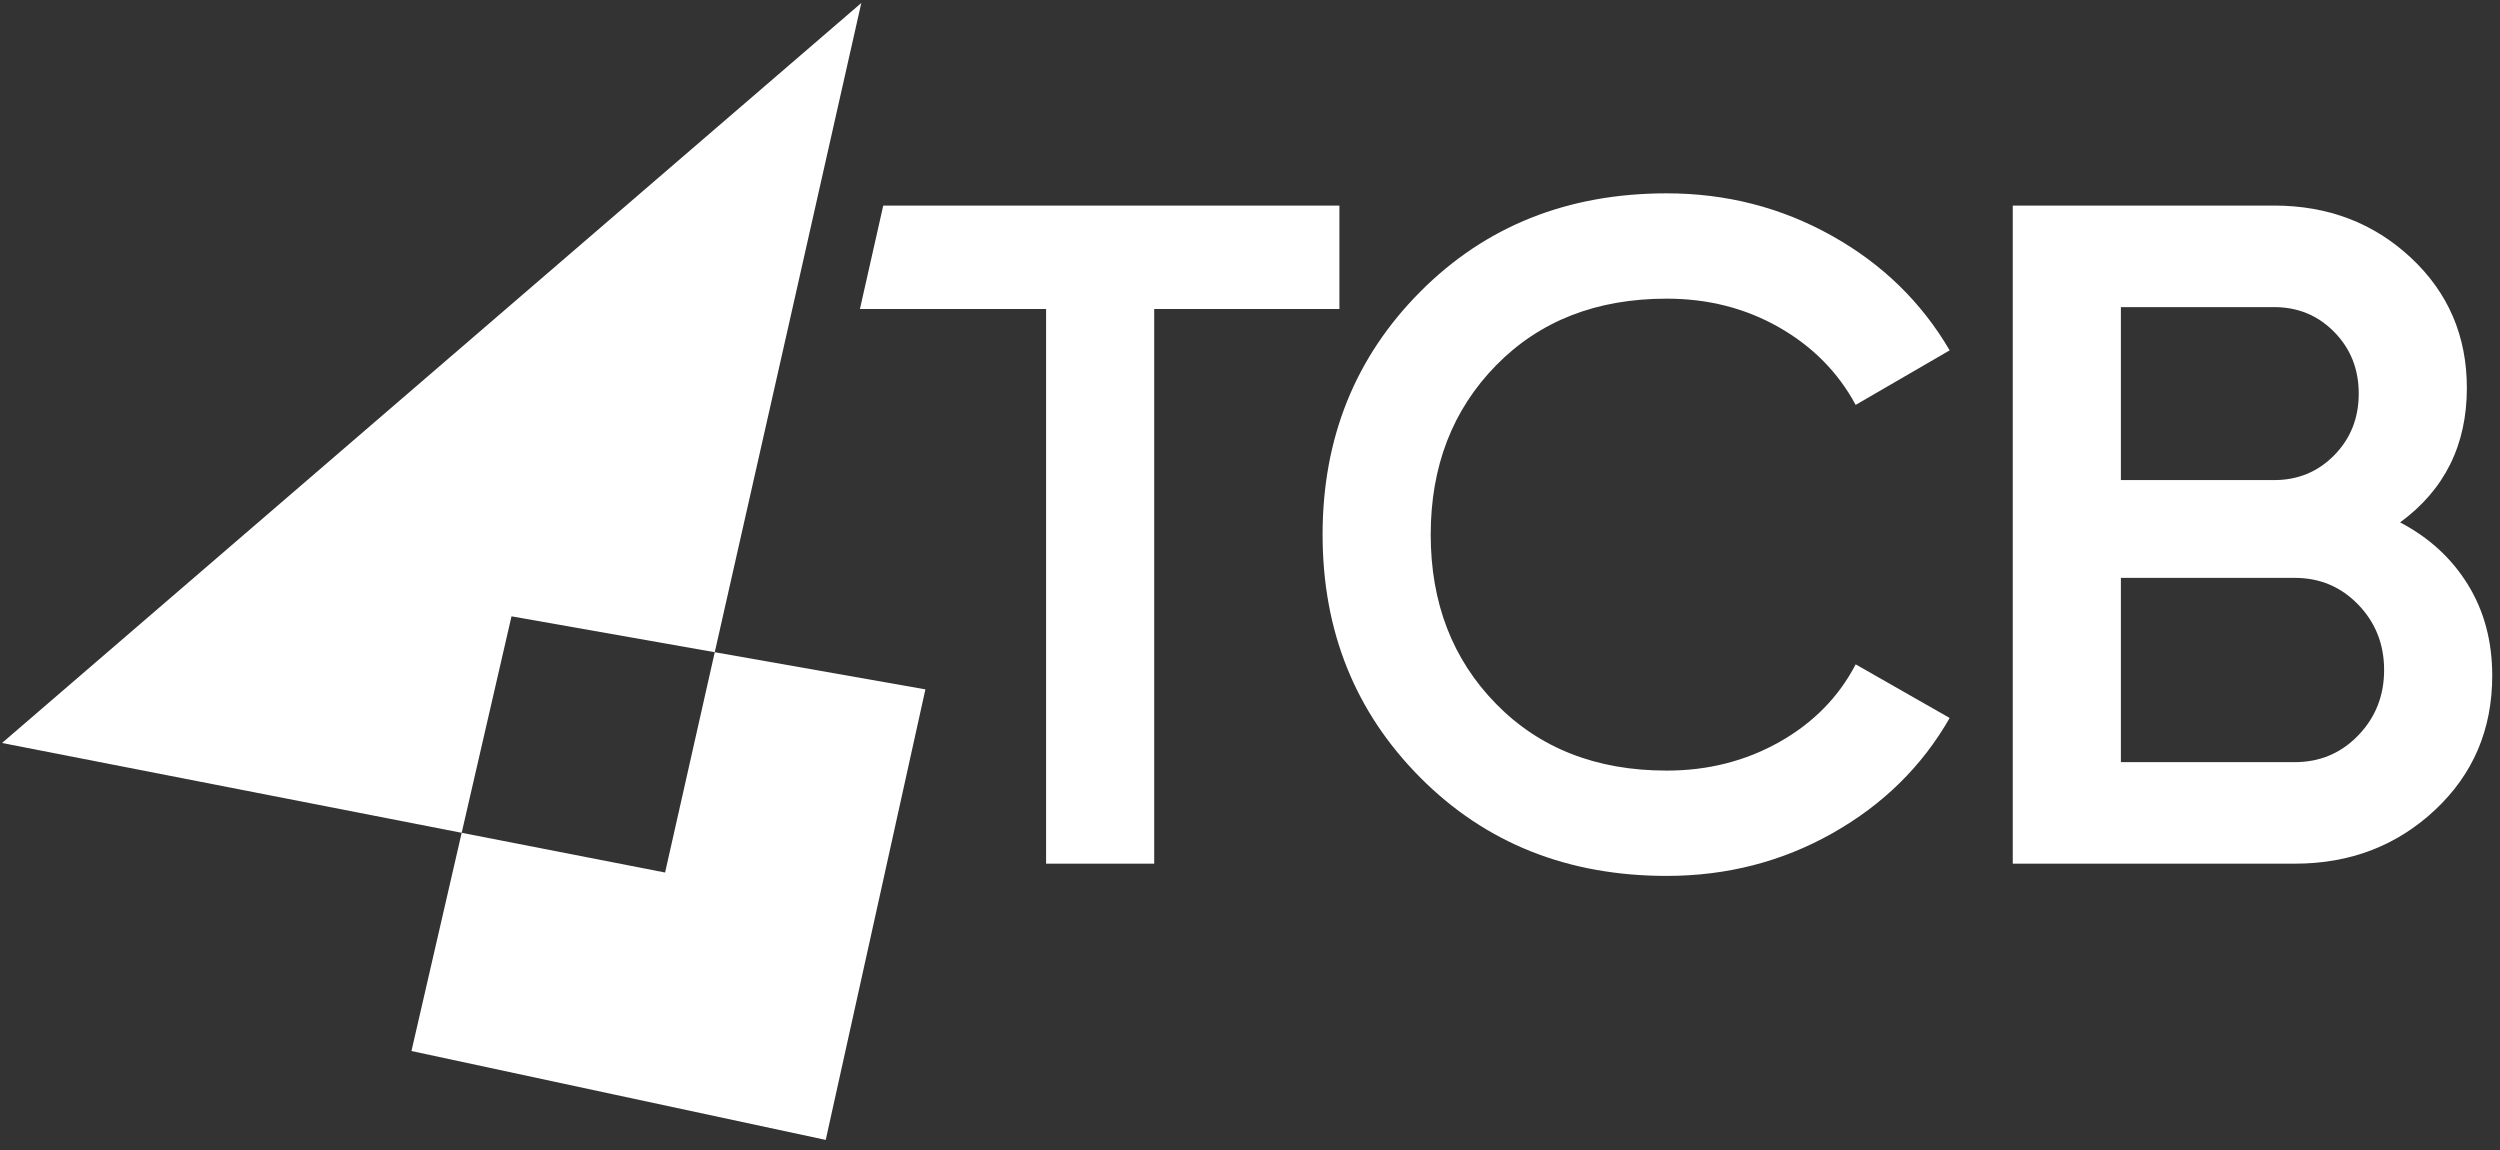
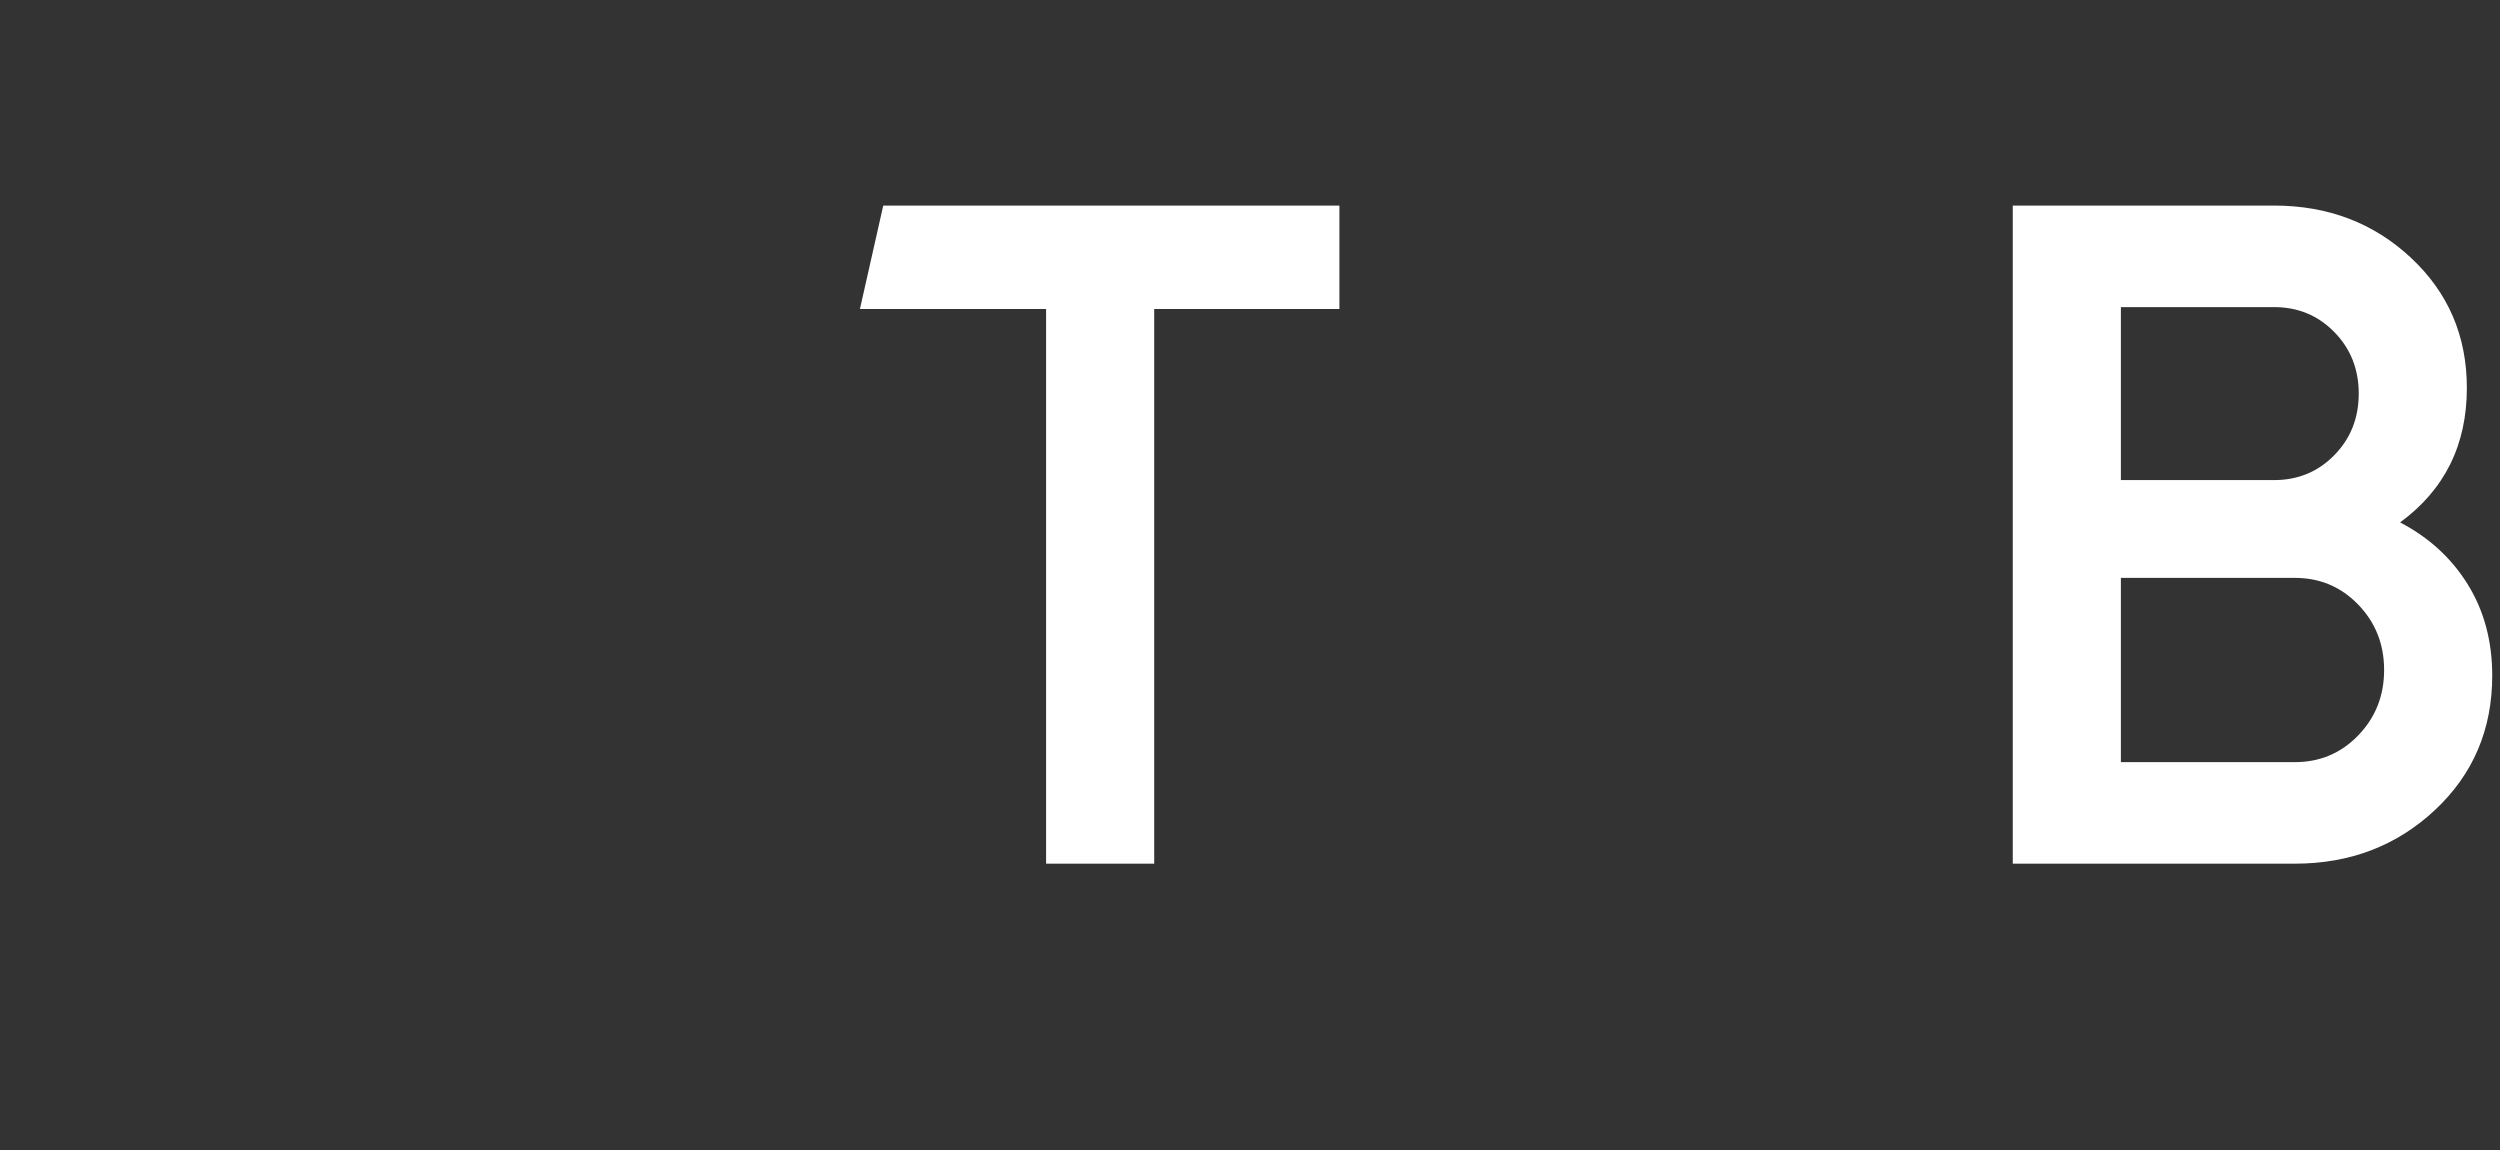
<svg xmlns="http://www.w3.org/2000/svg" width="113" height="52" viewBox="0 0 113 52" fill="none">
  <rect x="0" y="0" width="113" height="52" fill="#333333" stroke="none" />
  <path fill-rule="evenodd" clip-rule="evenodd" d="M108.484 23.613C109.788 24.293 110.808 25.227 111.544 26.417C112.281 27.607 112.649 28.981 112.649 30.539C112.649 32.976 111.785 35.001 110.057 36.616C108.329 38.231 106.218 39.038 103.725 39.038H90.977V9.292H102.79C105.226 9.292 107.288 10.078 108.973 11.65C110.659 13.223 111.502 15.185 111.502 17.536C111.502 20.114 110.496 22.14 108.484 23.613ZM103.725 34.449C104.859 34.449 105.815 34.045 106.594 33.237C107.373 32.43 107.762 31.446 107.762 30.284C107.762 29.122 107.373 28.138 106.594 27.331C105.815 26.524 104.859 26.12 103.725 26.12H95.864V34.449H103.725ZM102.79 13.881H95.864V21.7H102.79C103.867 21.7 104.773 21.325 105.51 20.574C106.246 19.823 106.615 18.896 106.615 17.791C106.615 16.686 106.246 15.758 105.51 15.008C104.773 14.257 103.867 13.881 102.79 13.881Z" fill="white" />
-   <path fill-rule="evenodd" clip-rule="evenodd" d="M75.334 39.591C70.858 39.591 67.147 38.11 64.201 35.15C61.254 32.19 59.781 28.528 59.781 24.165C59.781 19.802 61.254 16.141 64.201 13.18C67.147 10.22 70.858 8.739 75.334 8.739C78.026 8.739 80.511 9.377 82.792 10.652C85.072 11.926 86.85 13.655 88.125 15.836L83.876 18.301C83.082 16.828 81.928 15.659 80.412 14.795C78.896 13.931 77.204 13.499 75.334 13.499C72.161 13.499 69.59 14.505 67.621 16.516C65.653 18.527 64.668 21.077 64.668 24.165C64.668 27.253 65.653 29.803 67.621 31.814C69.59 33.825 72.161 34.831 75.334 34.831C77.204 34.831 78.903 34.399 80.434 33.535C81.963 32.671 83.111 31.503 83.876 30.029L88.125 32.452C86.879 34.633 85.115 36.368 82.834 37.657C80.554 38.946 78.054 39.591 75.334 39.591Z" fill="white" />
  <path fill-rule="evenodd" clip-rule="evenodd" d="M60.541 9.292V13.966H52.17V39.038H47.283V13.966H38.869L39.923 9.292H60.541Z" fill="white" />
-   <path fill-rule="evenodd" clip-rule="evenodd" d="M30.062 39.438L20.868 37.643C20.114 40.926 19.355 44.214 18.598 47.506C21.627 48.156 24.697 48.815 27.794 49.48C30.925 50.153 34.106 50.835 37.323 51.524C38.079 48.113 38.834 44.697 39.586 41.302C40.334 37.917 41.082 34.535 41.828 31.16C38.617 30.597 35.442 30.036 32.307 29.48C31.561 32.797 30.812 36.112 30.062 39.438Z" fill="white" />
-   <path fill-rule="evenodd" clip-rule="evenodd" d="M20.868 37.643C21.619 34.375 22.369 31.111 23.12 27.858C26.144 28.394 29.207 28.936 32.307 29.48C34.521 19.7 36.727 9.917 38.931 0.135L0.091 33.583L20.868 37.643Z" fill="white" />
</svg>